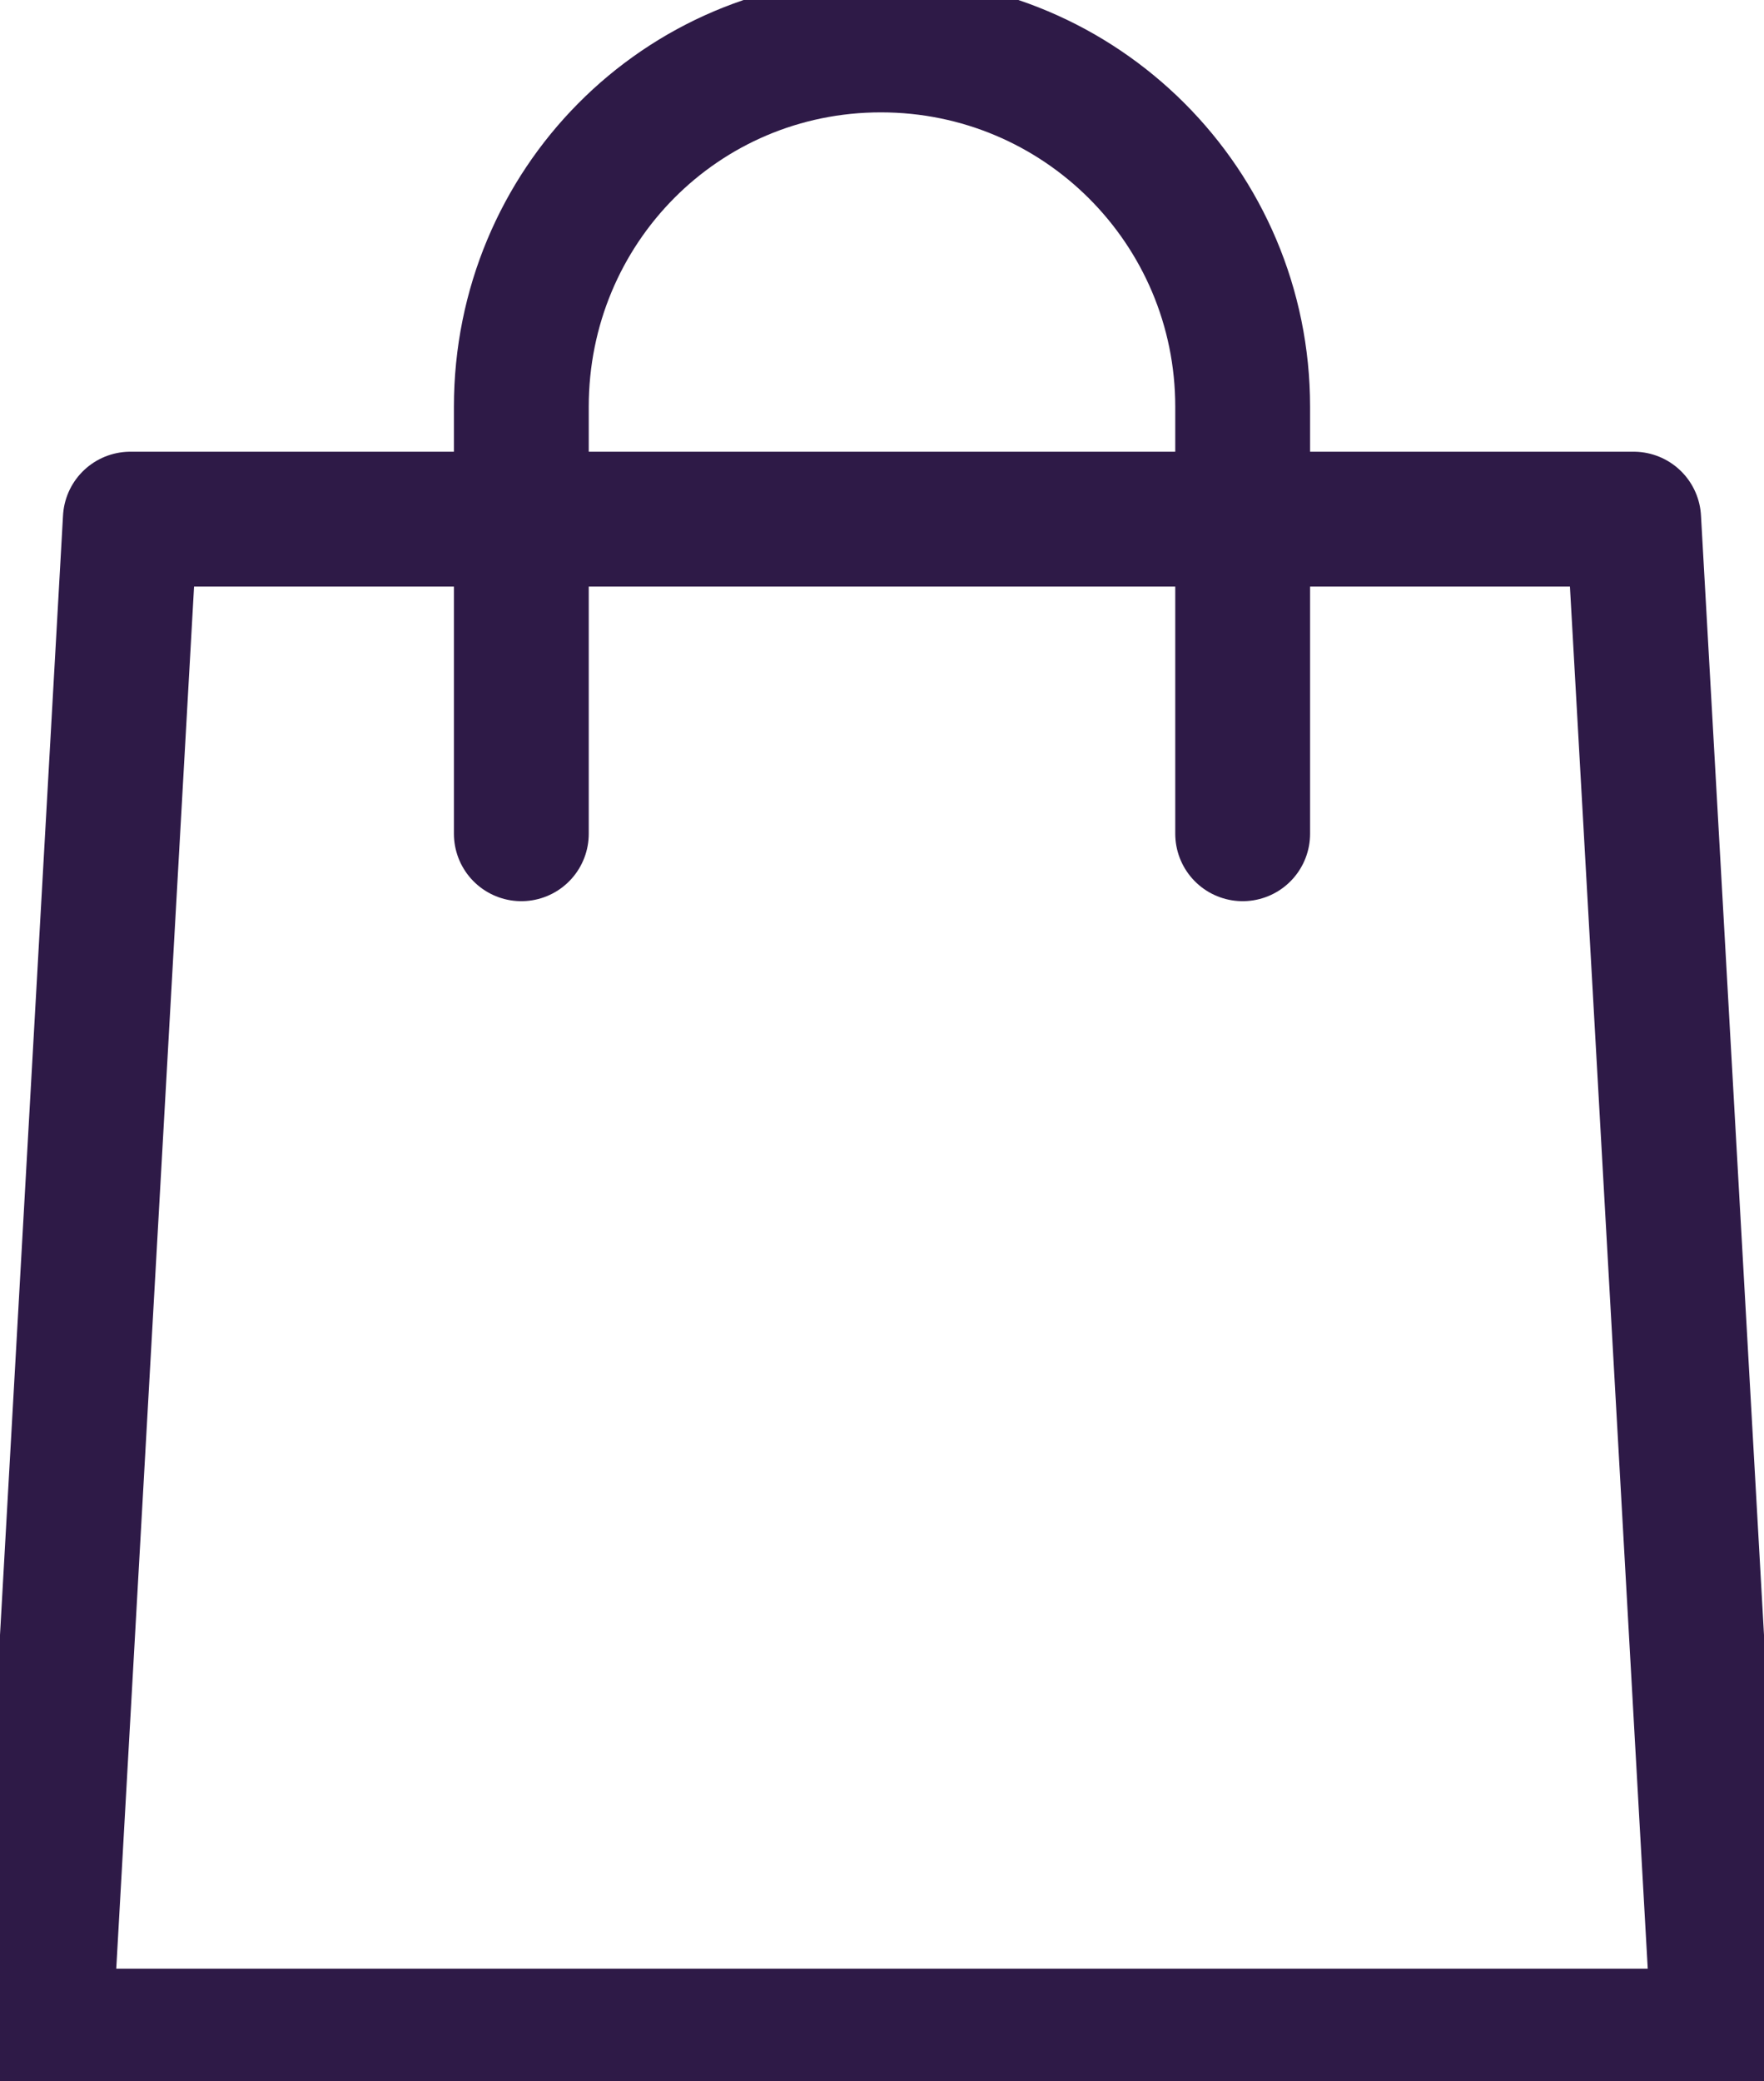
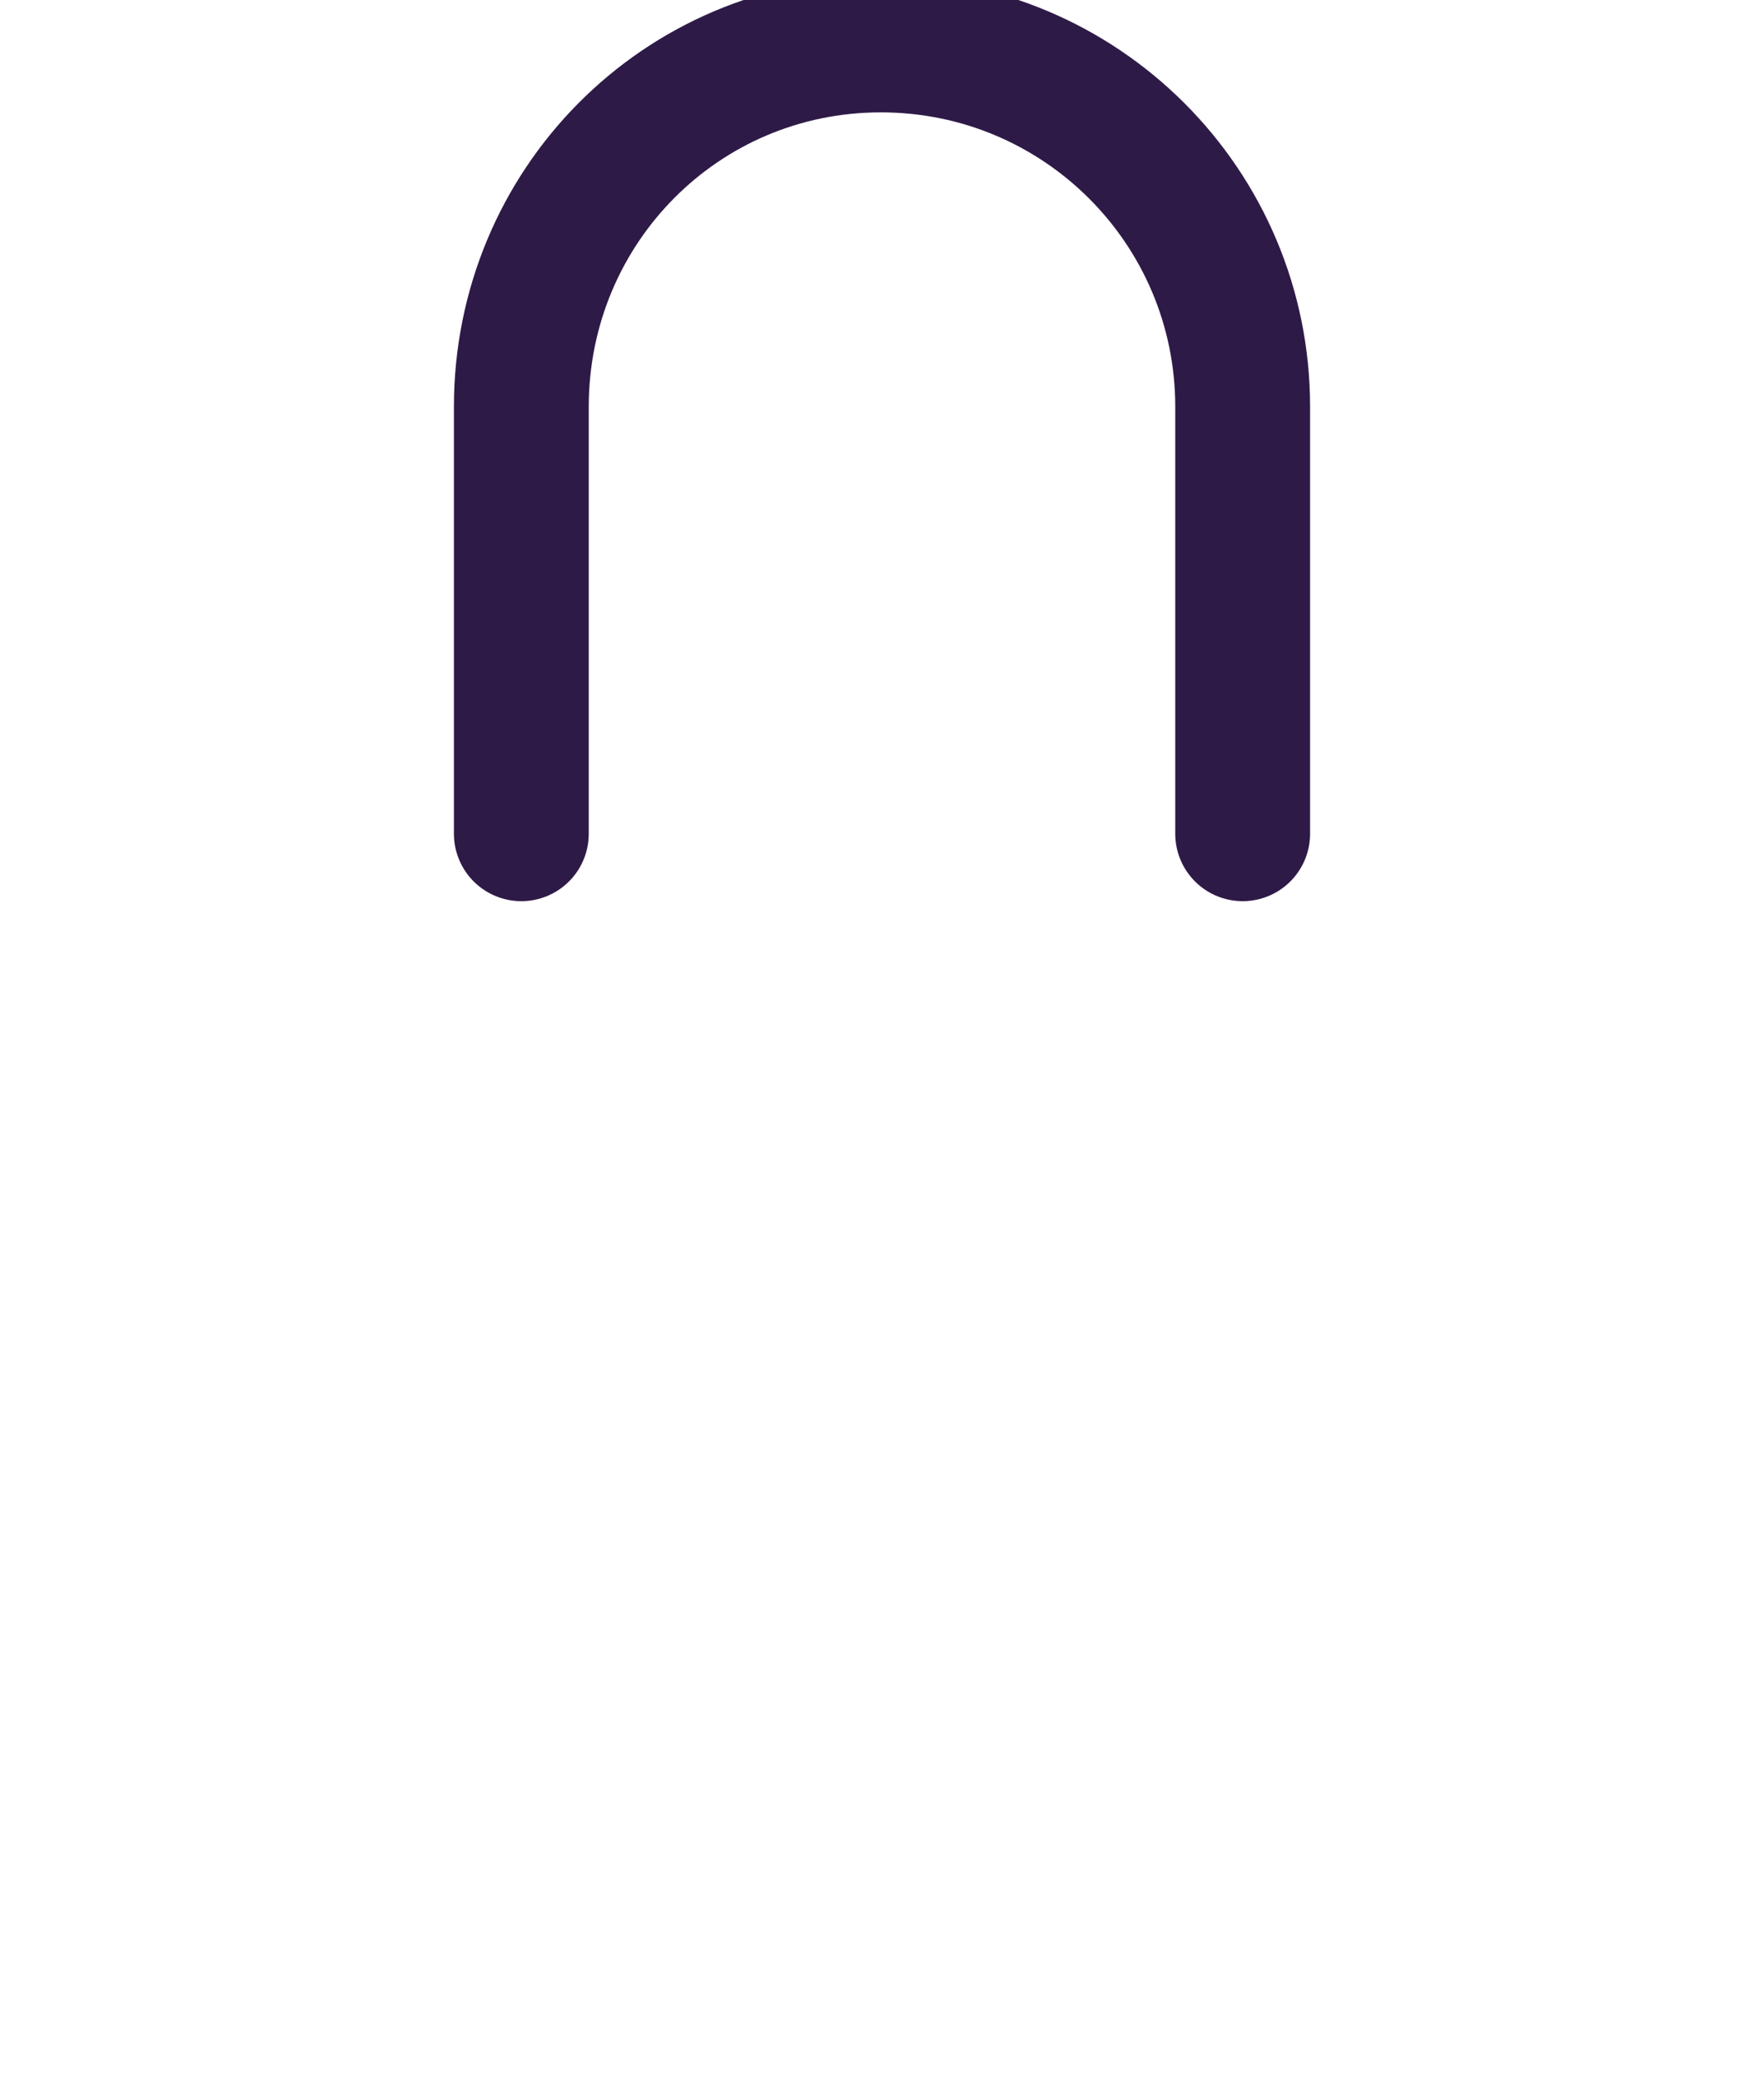
<svg xmlns="http://www.w3.org/2000/svg" version="1.1" id="Layer_1" x="0px" y="0px" viewBox="0 0 78.5 92.6" style="enable-background:new 0 0 78.5 92.6;" xml:space="preserve">
  <style type="text/css">
	.st0{fill:none;stroke:#2E1A47;stroke-width:6;stroke-linecap:round;stroke-linejoin:round;stroke-miterlimit:10;}
</style>
-   <polygon class="st0" points="72.7,23.1 5.8,23.1 2,90.6 76.5,90.6 " />
  <path class="st0" d="M55.3,37.1c0,0,0-10.1,0-19S48.1,2,39.2,2S23.2,9.2,23.2,18.1s0,19,0,19" />
</svg>